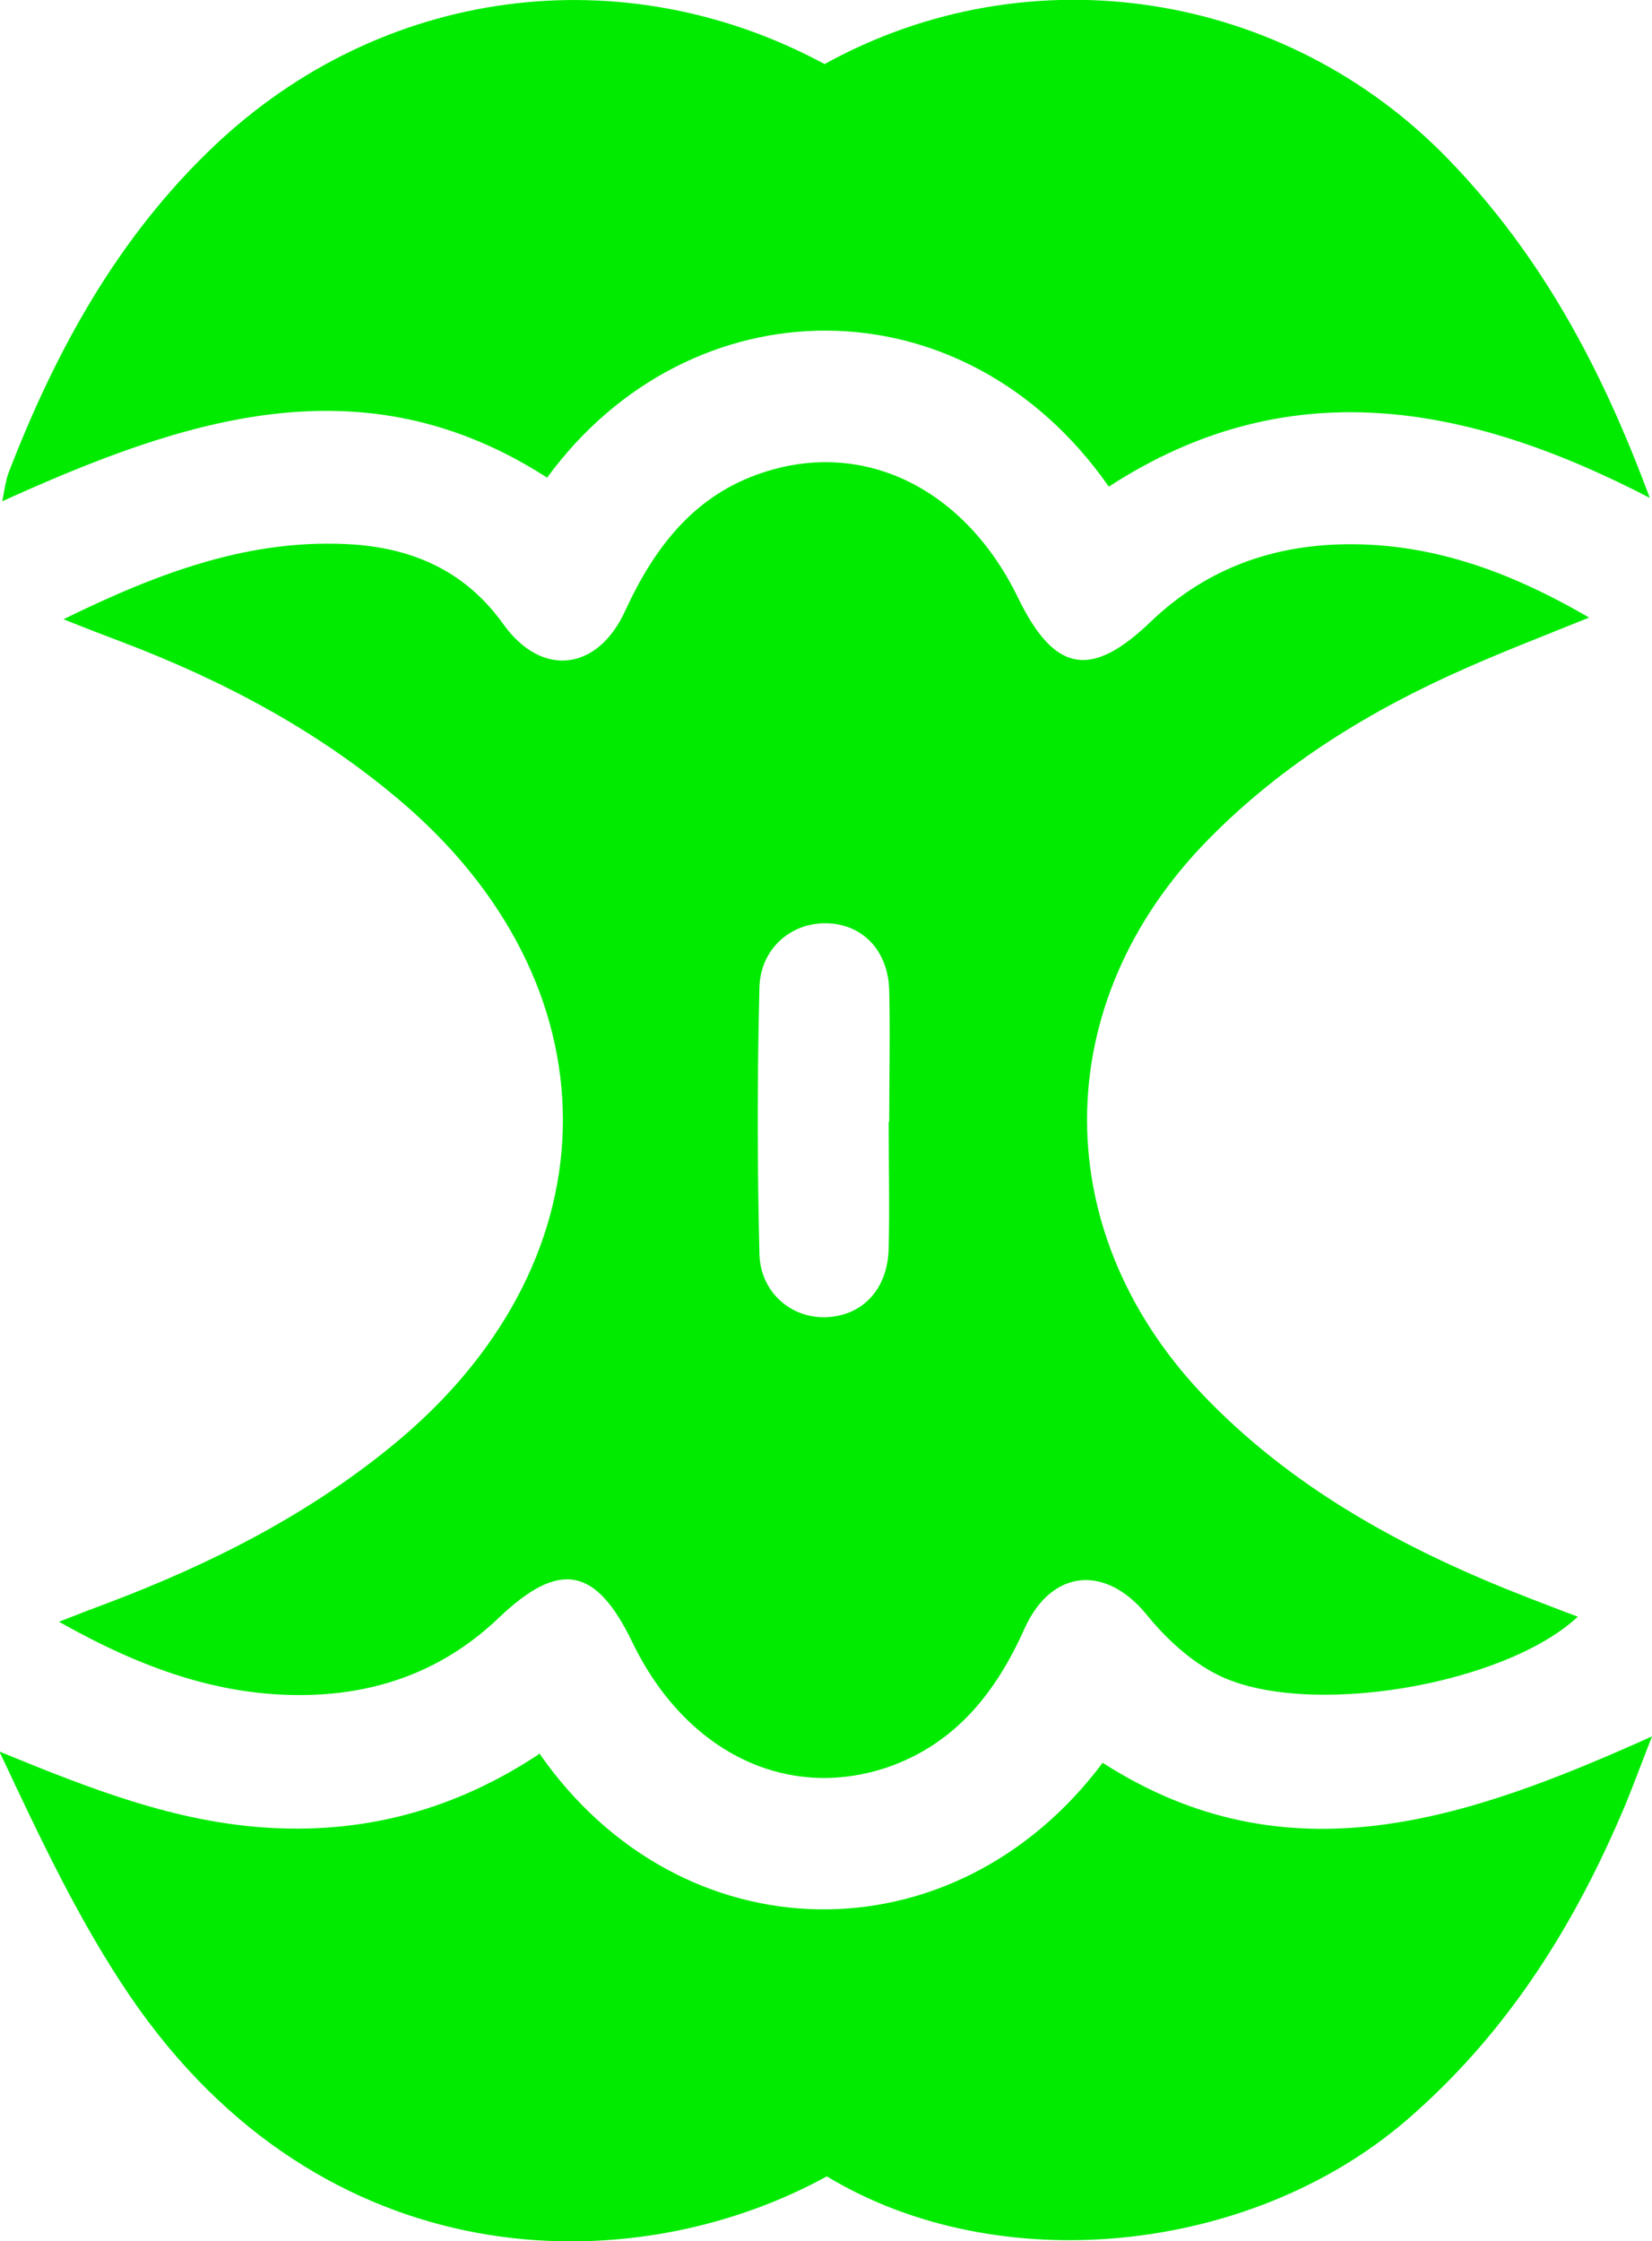
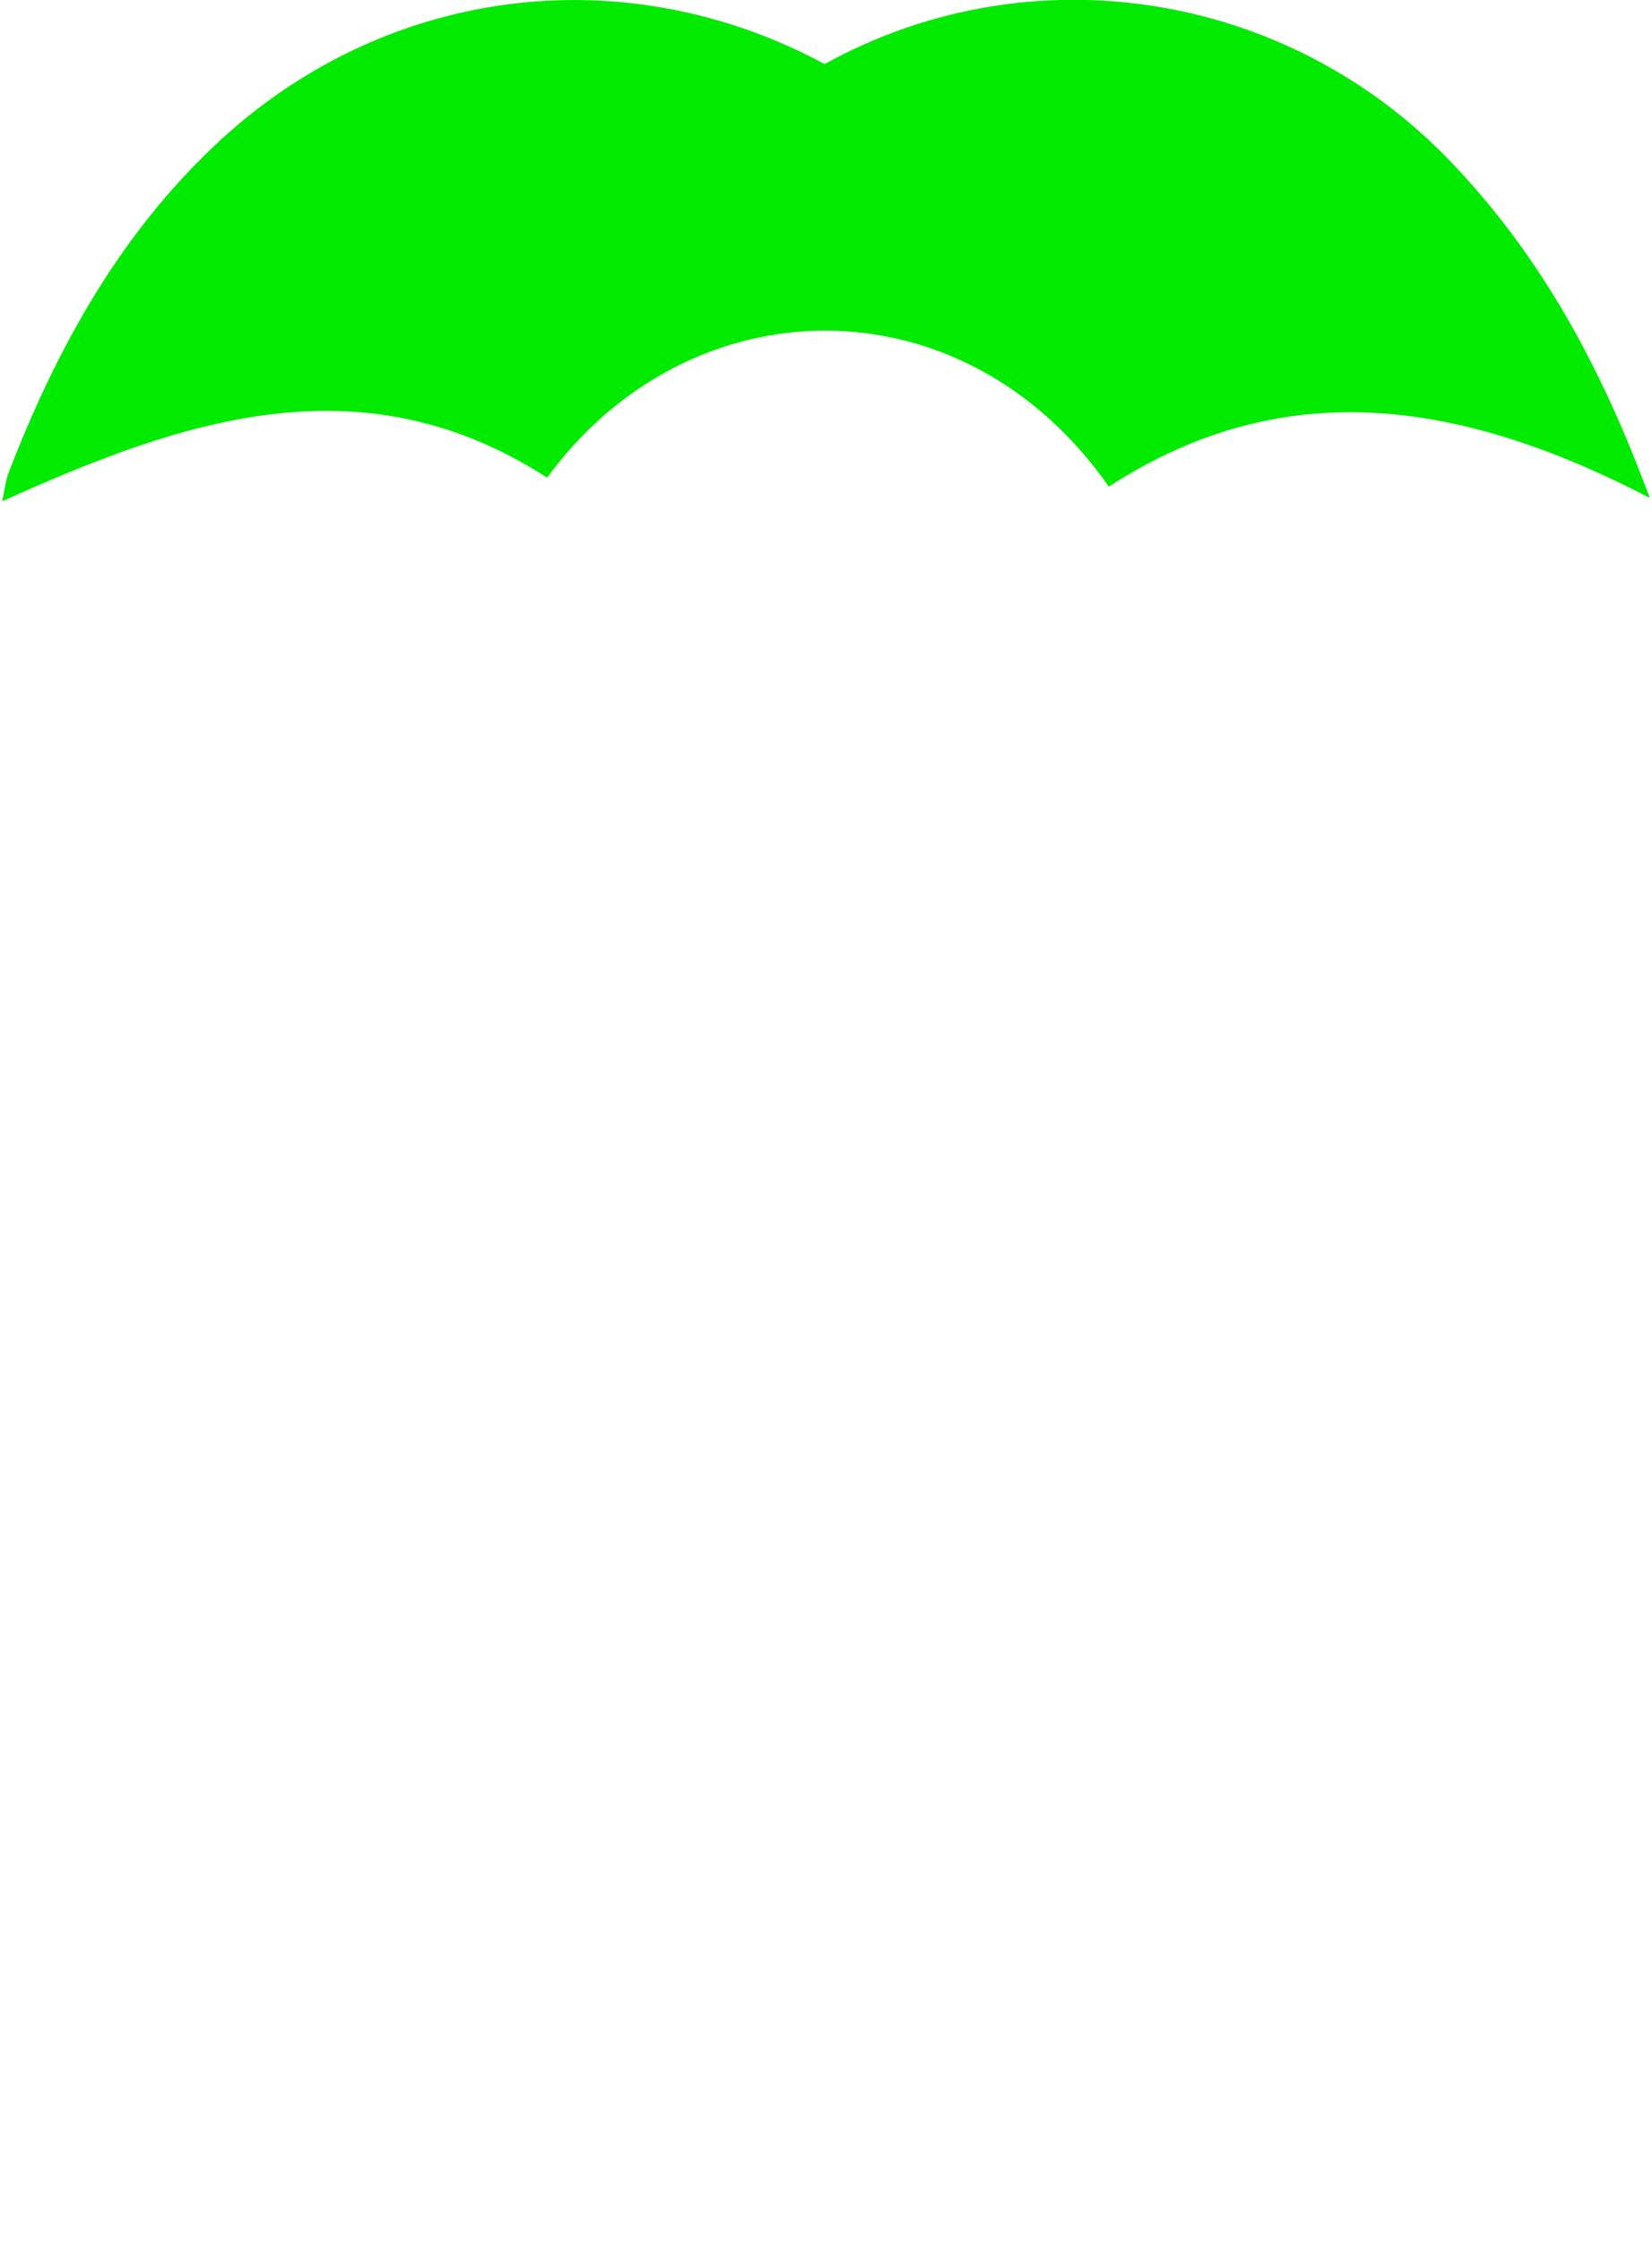
<svg xmlns="http://www.w3.org/2000/svg" id="Layer_2" data-name="Layer 2" viewBox="0 0 29.41 39.88">
  <defs>
    <style> .cls-1 { fill: #00eb00; stroke-width: 0px; } </style>
  </defs>
  <g id="Layer_1-2" data-name="Layer 1">
    <g>
-       <path class="cls-1" d="M1.11,11.03c1.75-.86,3.38-1.46,5.19-1.34,1.1.08,2.01.5,2.67,1.43.68.94,1.67.82,2.16-.25.52-1.13,1.23-2.06,2.45-2.46,1.81-.6,3.6.29,4.54,2.22.65,1.34,1.3,1.46,2.37.43.92-.88,2.03-1.32,3.3-1.37,1.6-.06,3.04.45,4.5,1.3-.79.32-1.49.59-2.17.89-1.71.75-3.28,1.71-4.6,3.05-2.89,2.93-2.89,7.06,0,10,1.6,1.63,3.57,2.68,5.68,3.5.29.11.59.23.89.34-1.32,1.23-4.86,1.82-6.42,1.03-.48-.24-.92-.65-1.26-1.07-.73-.89-1.69-.81-2.17.25-.51,1.14-1.23,2.05-2.44,2.47-1.81.61-3.6-.28-4.54-2.22-.65-1.35-1.3-1.47-2.38-.44-.92.88-2.03,1.32-3.3,1.37-1.6.06-3.04-.46-4.53-1.3.38-.15.62-.24.86-.33,1.88-.71,3.65-1.61,5.2-2.91,3.89-3.28,3.88-8.12-.02-11.4-1.47-1.24-3.14-2.12-4.93-2.8-.29-.11-.58-.22-1.03-.4ZM15.83,19.96c0-.78.02-1.56,0-2.34-.02-.71-.48-1.18-1.12-1.19-.63-.01-1.17.45-1.19,1.14-.04,1.58-.04,3.16,0,4.75.02.69.58,1.15,1.2,1.12.64-.03,1.08-.5,1.1-1.21.02-.75,0-1.51,0-2.26Z" />
-       <path class="cls-1" d="M9.6,31.2c2.52,3.63,7.37,3.72,10.03.17,3.29,2.11,6.47,1.02,9.78-.47-.22.56-.38,1.01-.57,1.44-.89,2.06-2.08,3.91-3.8,5.39-2.79,2.4-7.28,2.84-10.32,1-3.52,1.93-8.98,1.81-12.4-3.2-.92-1.35-1.62-2.85-2.33-4.36,1.61.66,3.15,1.27,4.85,1.36,1.71.09,3.28-.34,4.75-1.31Z" />
      <path class="cls-1" d="M19.74,8.66c-2.6-3.72-7.46-3.63-10-.16-3.29-2.12-6.47-1.04-9.7.42.04-.2.06-.36.11-.5.84-2.18,1.95-4.2,3.66-5.82C6.79-.23,11.08-.8,14.68,1.14c3.66-2.02,8.21-1.31,11.12,1.71,1.62,1.68,2.7,3.66,3.57,6.01-3.28-1.7-6.46-2.26-9.63-.2Z" />
    </g>
  </g>
</svg>